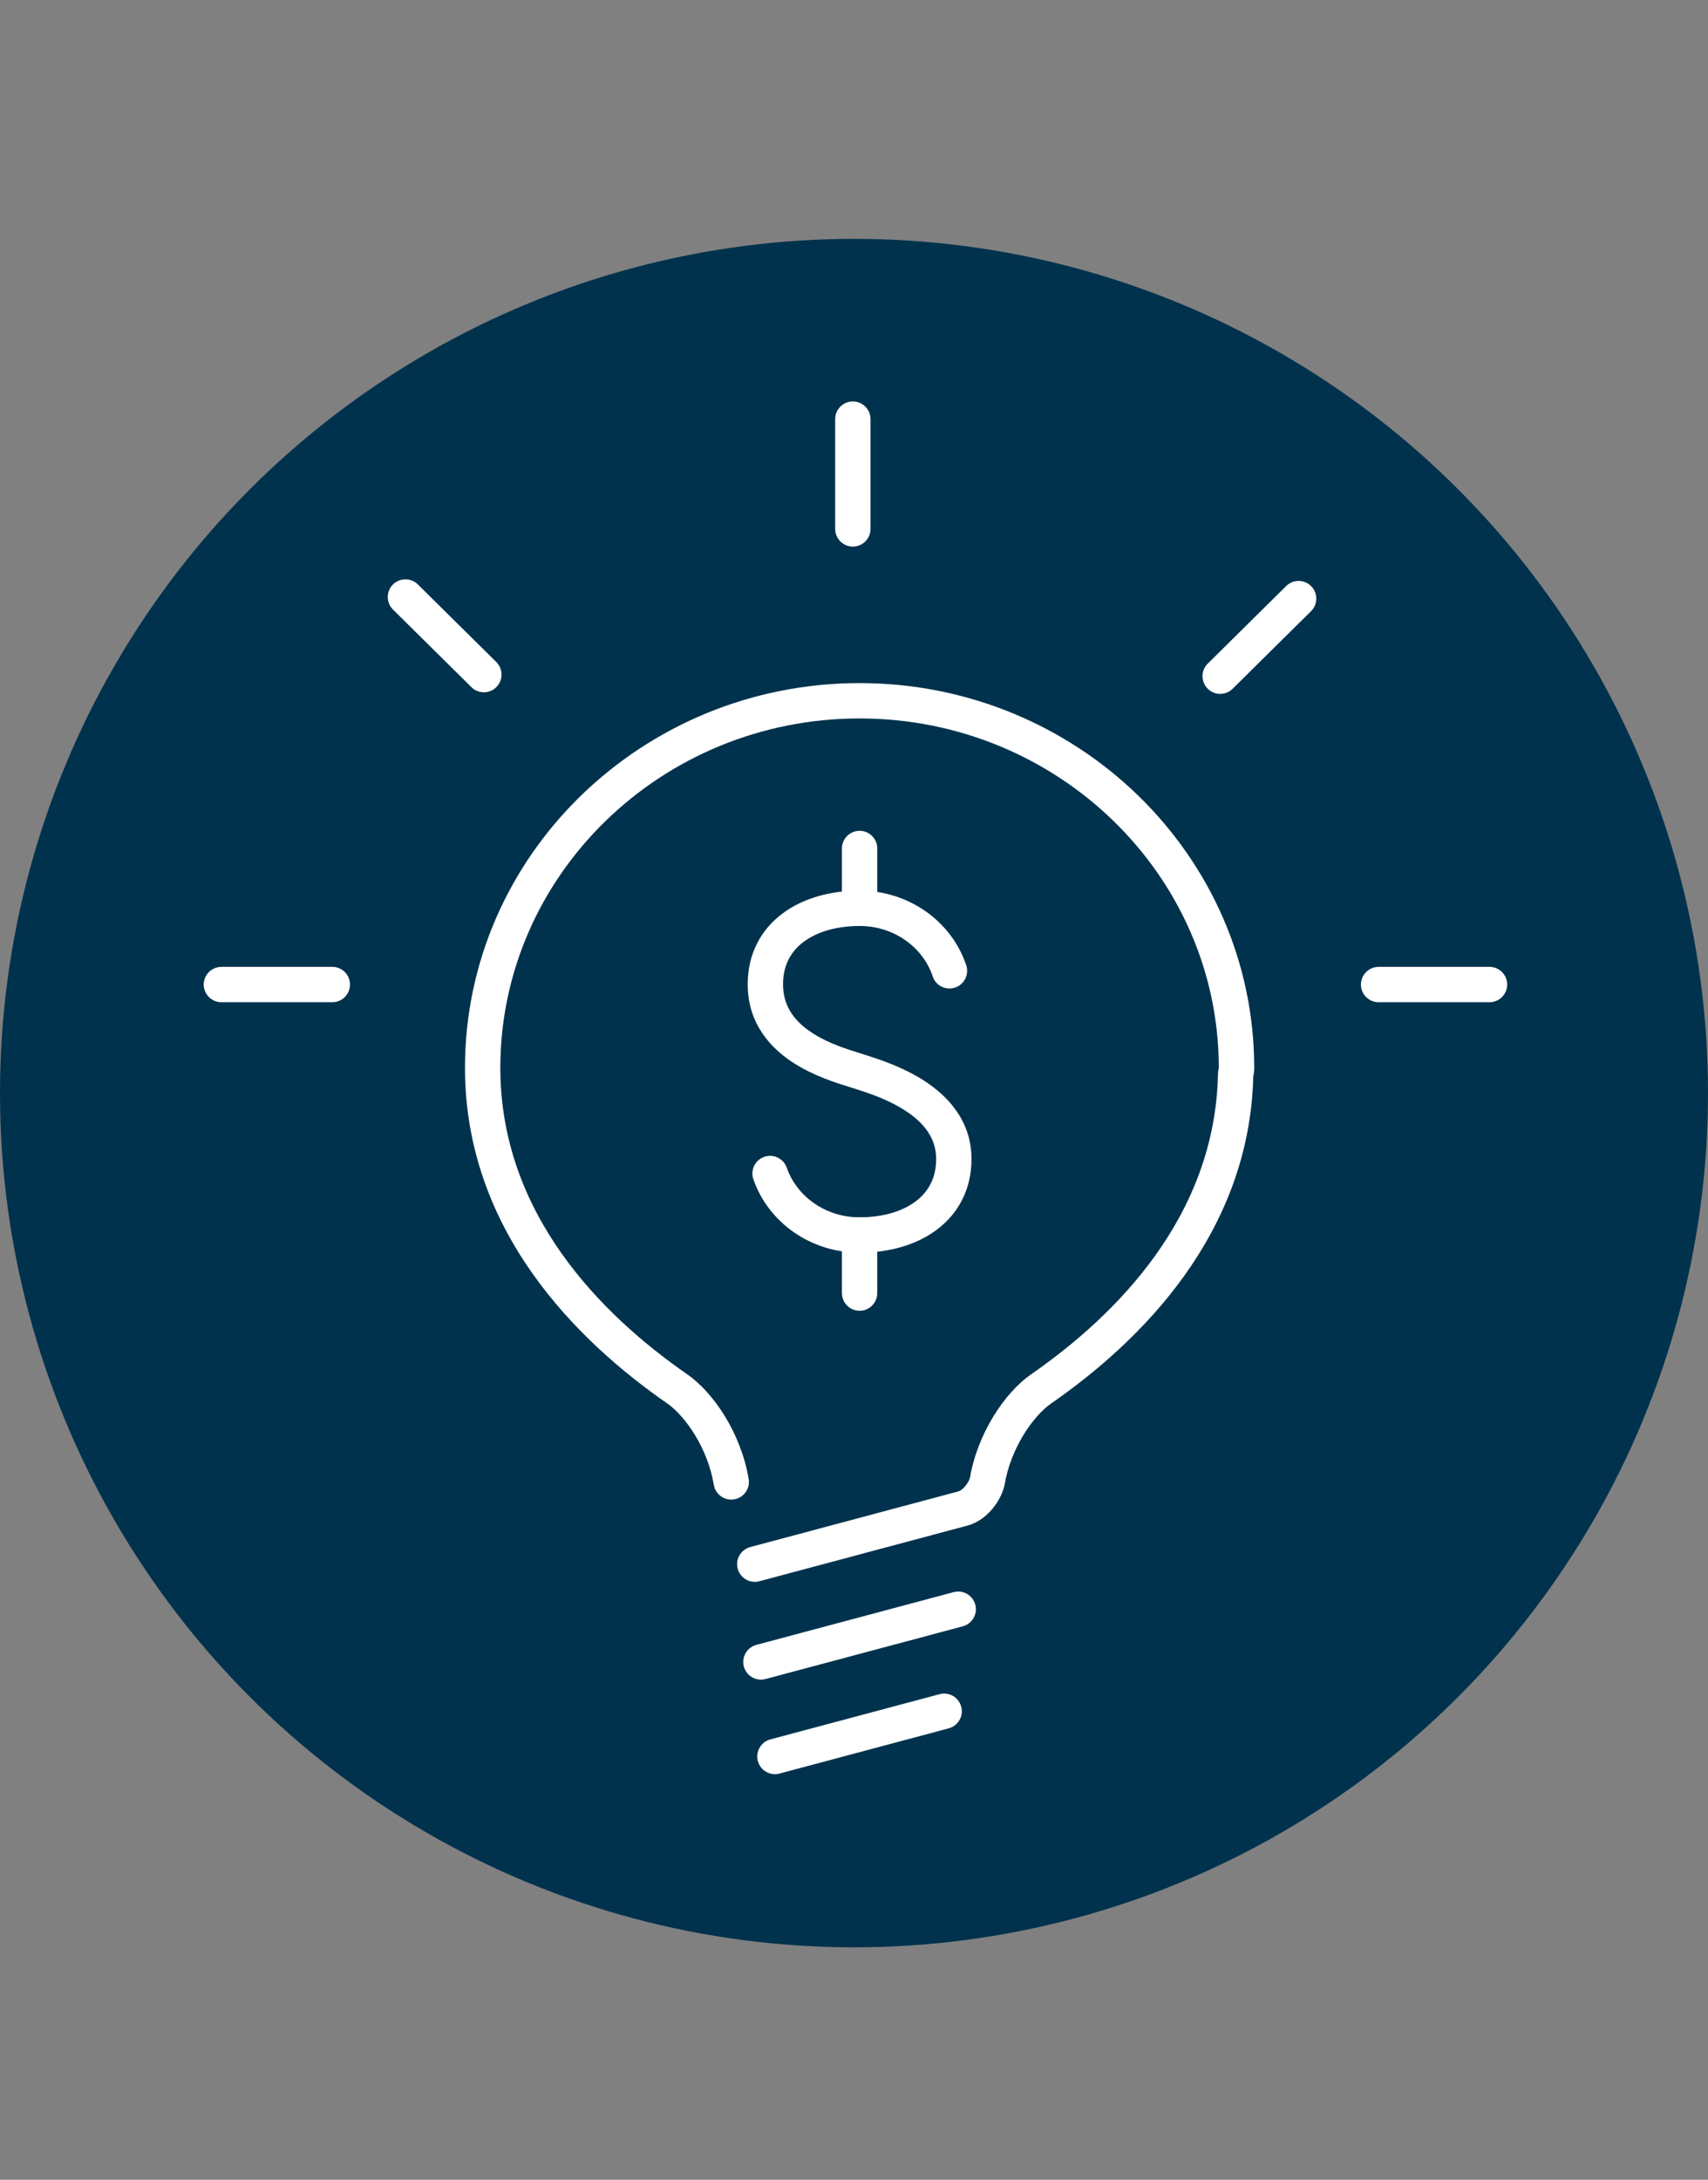
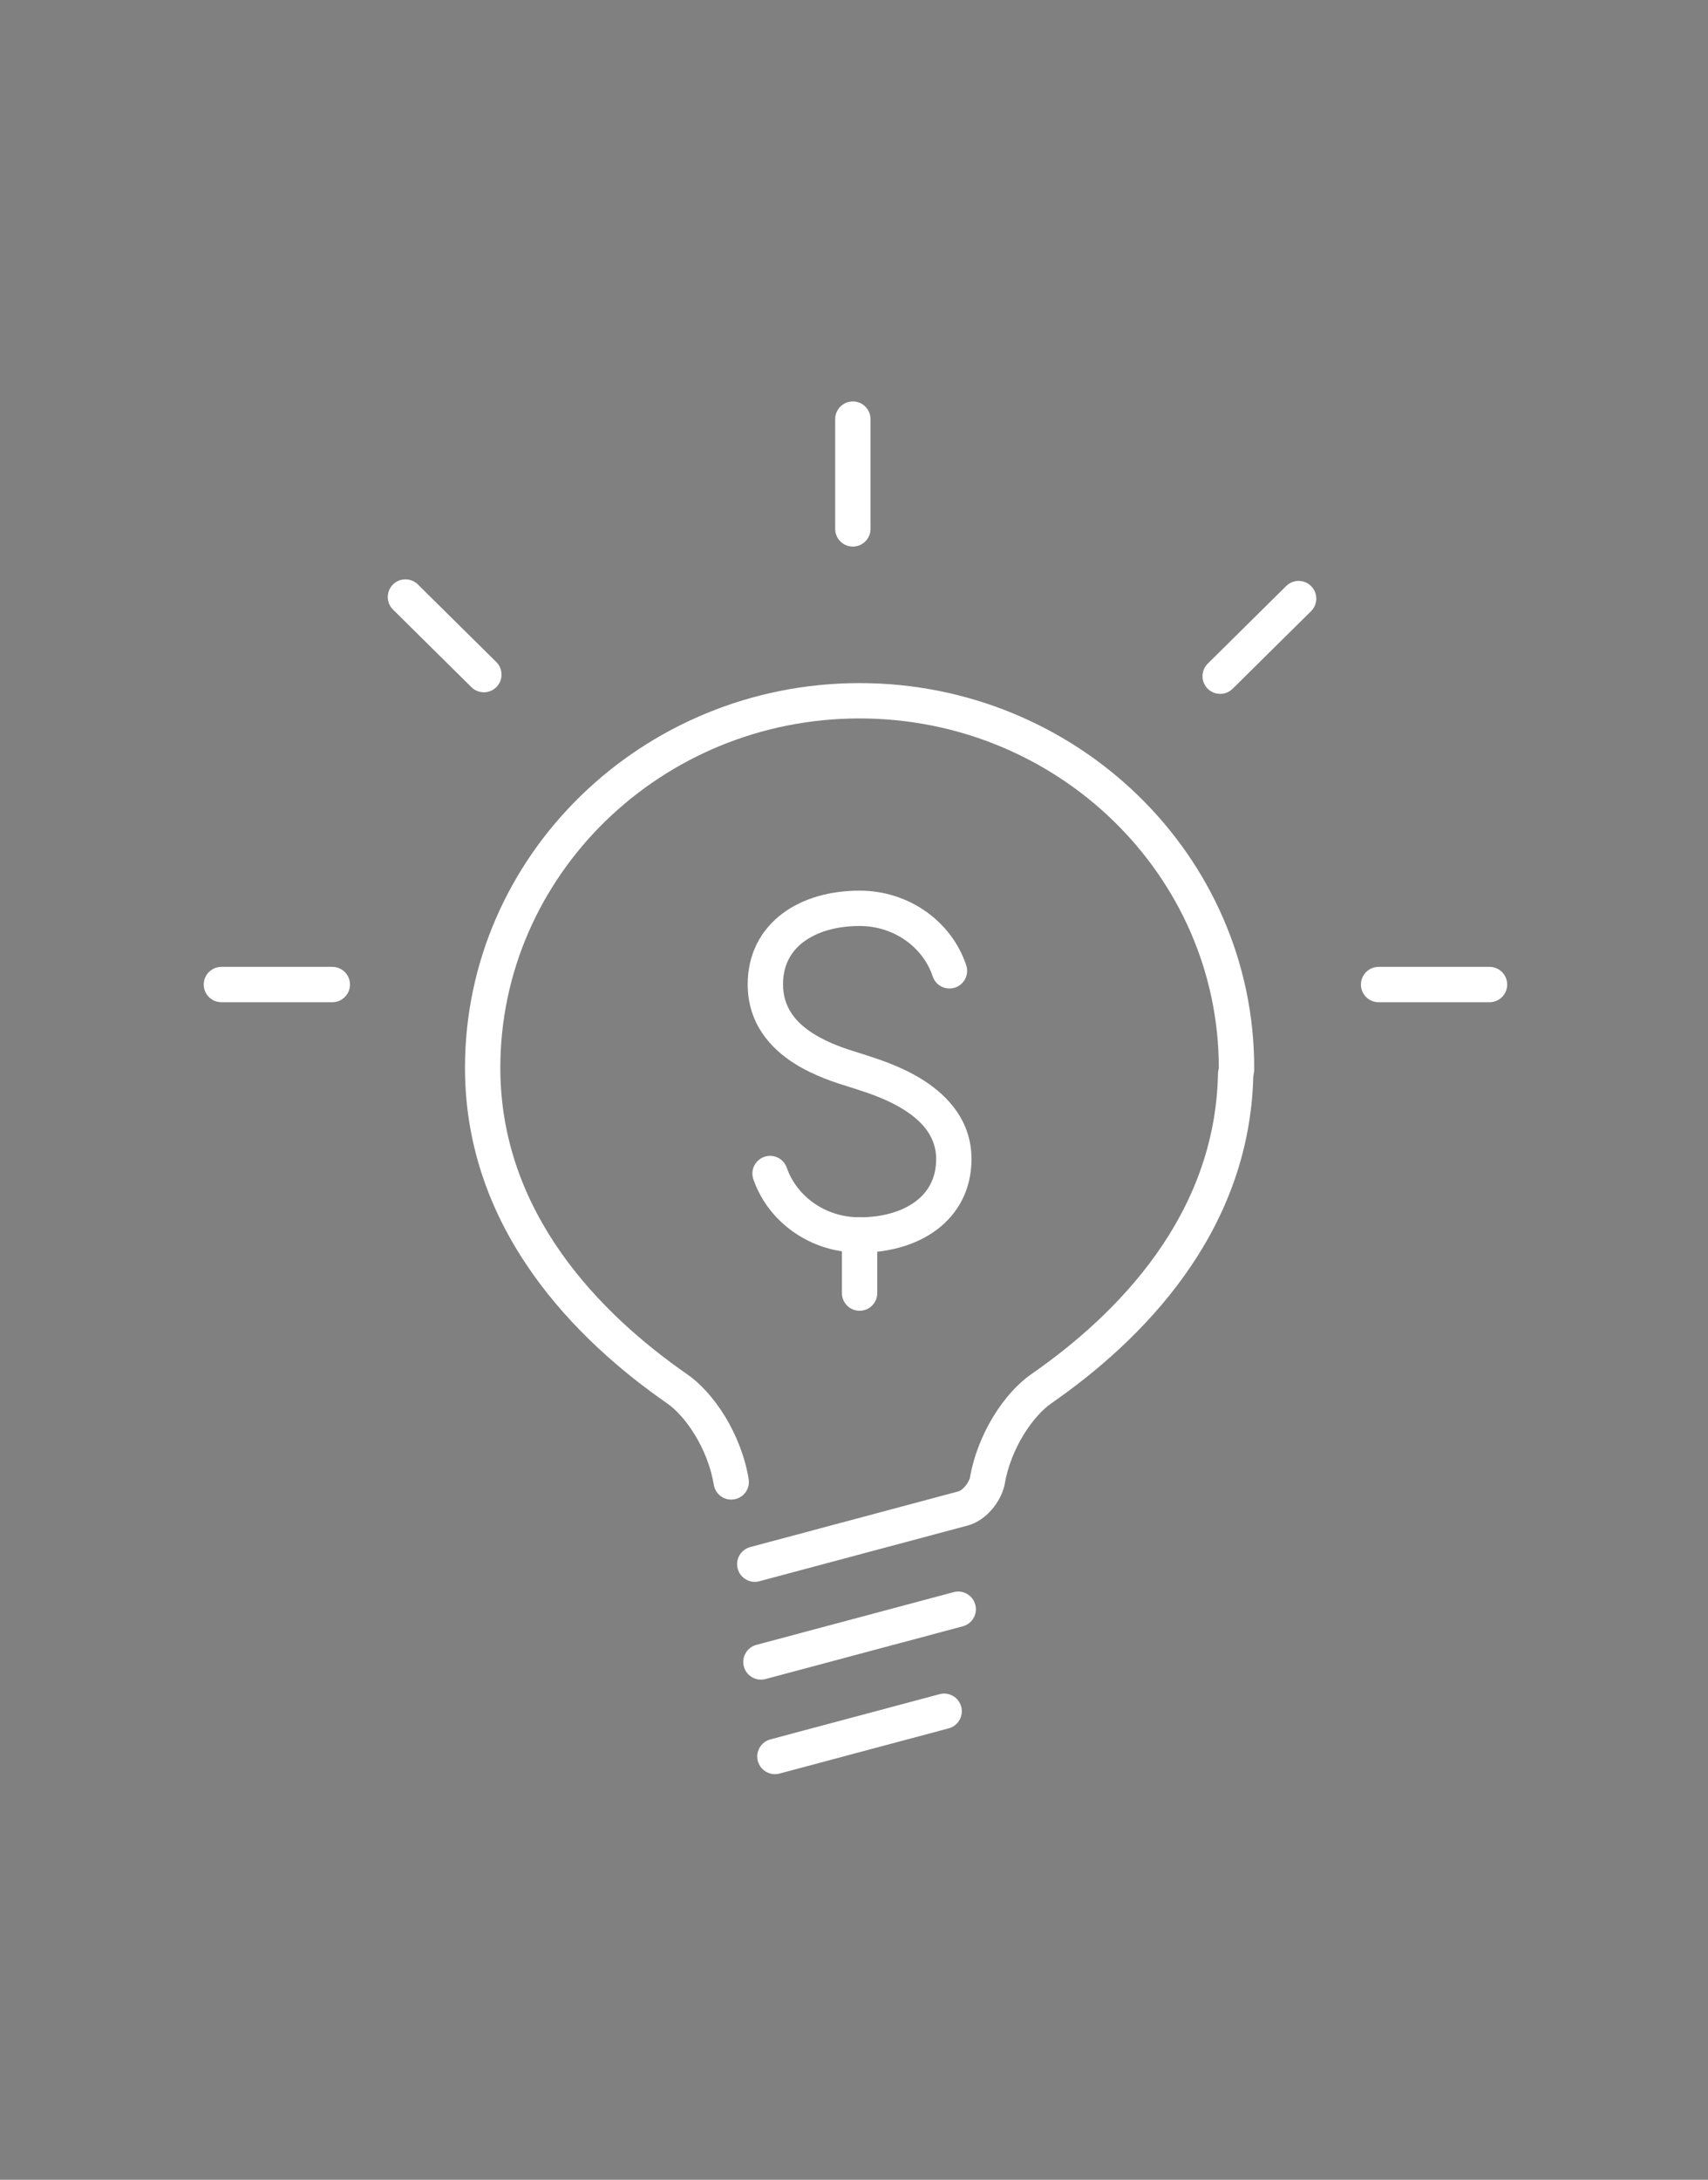
<svg xmlns="http://www.w3.org/2000/svg" width="58" height="74" viewBox="0 0 58 74">
  <rect x="0" y="0" width="58" height="74" fill="#808080" stroke="none" />
  <g id="uuid-318dcce7-a8e9-4ad9-8b04-9b705613623f">
-     <circle cx="29" cy="37.109" r="29" fill="#00324d" />
-   </g>
+     </g>
  <g id="uuid-5764402f-0a0a-498e-9ff3-ab6e1fe2f5cc">
    <path d="M29.19,24.39c-6.744,0-12.2,5.338-12.2,11.861,0,4.923,3.388,8.353,6.348,10.406.898.622,1.828,2.009,2.085,3.554.054.327-.166.636-.493.69-.327.054-.636-.166-.69-.493-.209-1.255-.977-2.344-1.585-2.765l-0-0c-3.066-2.126-6.865-5.87-6.865-11.392,0-7.215,6.024-13.061,13.4-13.061s13.4,5.845,13.4,13.061c0,.101-.011.197-.031.287-.13,5.366-3.849,9.017-6.861,11.105-.608.423-1.376,1.51-1.585,2.765-.002.014-.005.028-.009.042-.064.264-.213.546-.409.779-.194.231-.484.473-.861.568l-7.048,1.884c-.32.086-.649-.105-.735-.425-.086-.32.105-.649.425-.735l7.053-1.886.012-.003c.051-.013.139-.062.235-.176.088-.105.139-.213.158-.274.264-1.536,1.189-2.906,2.079-3.525l.001-.001c2.92-2.025,6.256-5.391,6.346-10.207.001-.05.008-.1.021-.148.005-.02.007-.037.007-.05,0-6.523-5.459-11.861-12.2-11.861ZM33.119,54.476c.086.32-.105.649-.425.735l-6.699,1.79c-.32.086-.649-.105-.735-.425-.086-.32.105-.649.425-.735l6.699-1.79c.32-.086.649.105.735.425ZM32.641,57.94c.086.32-.105.649-.425.735l-5.746,1.535c-.32.086-.649-.105-.735-.425-.086-.32.105-.649.425-.735l5.746-1.535c.32-.086.649.105.735.425Z" fill="#fff" fill-rule="evenodd" />
-     <path d="M29.19,28.205c.331,0,.6.269.6.6v2.029c0,.331-.269.6-.6.6s-.6-.269-.6-.6v-2.029c0-.331.269-.6.6-.6Z" fill="#fff" fill-rule="evenodd" />
    <path d="M29.19,41.326c.331,0,.6.269.6.6v1.973c0,.331-.269.6-.6.6s-.6-.269-.6-.6v-1.973c0-.331.269-.6.6-.6Z" fill="#fff" fill-rule="evenodd" />
    <path d="M27.288,31.975c-.431.324-.698.793-.698,1.441,0,.784.433,1.3,1.038,1.68.529.333,1.113.515,1.534.646.077.024.149.046.214.068.028.009.058.019.092.03.401.129,1.207.389,1.931.86.79.515,1.591,1.355,1.591,2.646,0,1.033-.45,1.854-1.177,2.4-.709.533-1.646.78-2.624.78-1.665,0-3.098-1.028-3.606-2.489-.109-.313.057-.655.37-.764.313-.109.655.057.764.37.335.963,1.302,1.683,2.473,1.683.791,0,1.454-.202,1.903-.54.431-.324.697-.793.697-1.44,0-.715-.424-1.235-1.046-1.64-.583-.38-1.245-.594-1.652-.726-.031-.01-.061-.02-.089-.029h-0c-.046-.015-.103-.033-.169-.053-.409-.126-1.168-.36-1.845-.786-.807-.508-1.599-1.352-1.599-2.696,0-1.033.45-1.854,1.177-2.4.709-.533,1.646-.78,2.623-.78,1.679,0,3.128,1.049,3.621,2.534.104.315-.066.654-.381.758-.315.104-.654-.066-.758-.381-.323-.976-1.3-1.711-2.482-1.711-.79,0-1.453.202-1.902.54Z" fill="#fff" fill-rule="evenodd" />
    <path d="M28.961,13.628c.331,0,.6.269.6.6v3.728c0,.331-.269.6-.6.6s-.6-.269-.6-.6v-3.728c0-.331.269-.6.6-.6Z" fill="#fff" fill-rule="evenodd" />
    <path d="M46.214,33.424c0-.331.269-.6.6-.6h3.767c.331,0,.6.269.6.6s-.269.6-.6.6h-3.767c-.331,0-.6-.269-.6-.6Z" fill="#fff" fill-rule="evenodd" />
    <path d="M6.918,33.424c0-.331.269-.6.6-.6h3.767c.331,0,.6.269.6.6s-.269.6-.6.6h-3.767c-.331,0-.6-.269-.6-.6Z" fill="#fff" fill-rule="evenodd" />
    <path d="M44.525,19.9c.233.236.231.616-.005.849l-2.663,2.634c-.236.233-.616.231-.849-.005-.233-.236-.231-.616.005-.849l2.663-2.634c.236-.233.616-.231.849.005Z" fill="#fff" fill-rule="evenodd" />
    <path d="M13.341,19.846c.233-.236.613-.238.849-.005l2.663,2.634c.236.233.238.613.005.849-.233.236-.613.238-.849.005l-2.663-2.634c-.236-.233-.238-.613-.005-.849Z" fill="#fff" fill-rule="evenodd" />
  </g>
</svg>